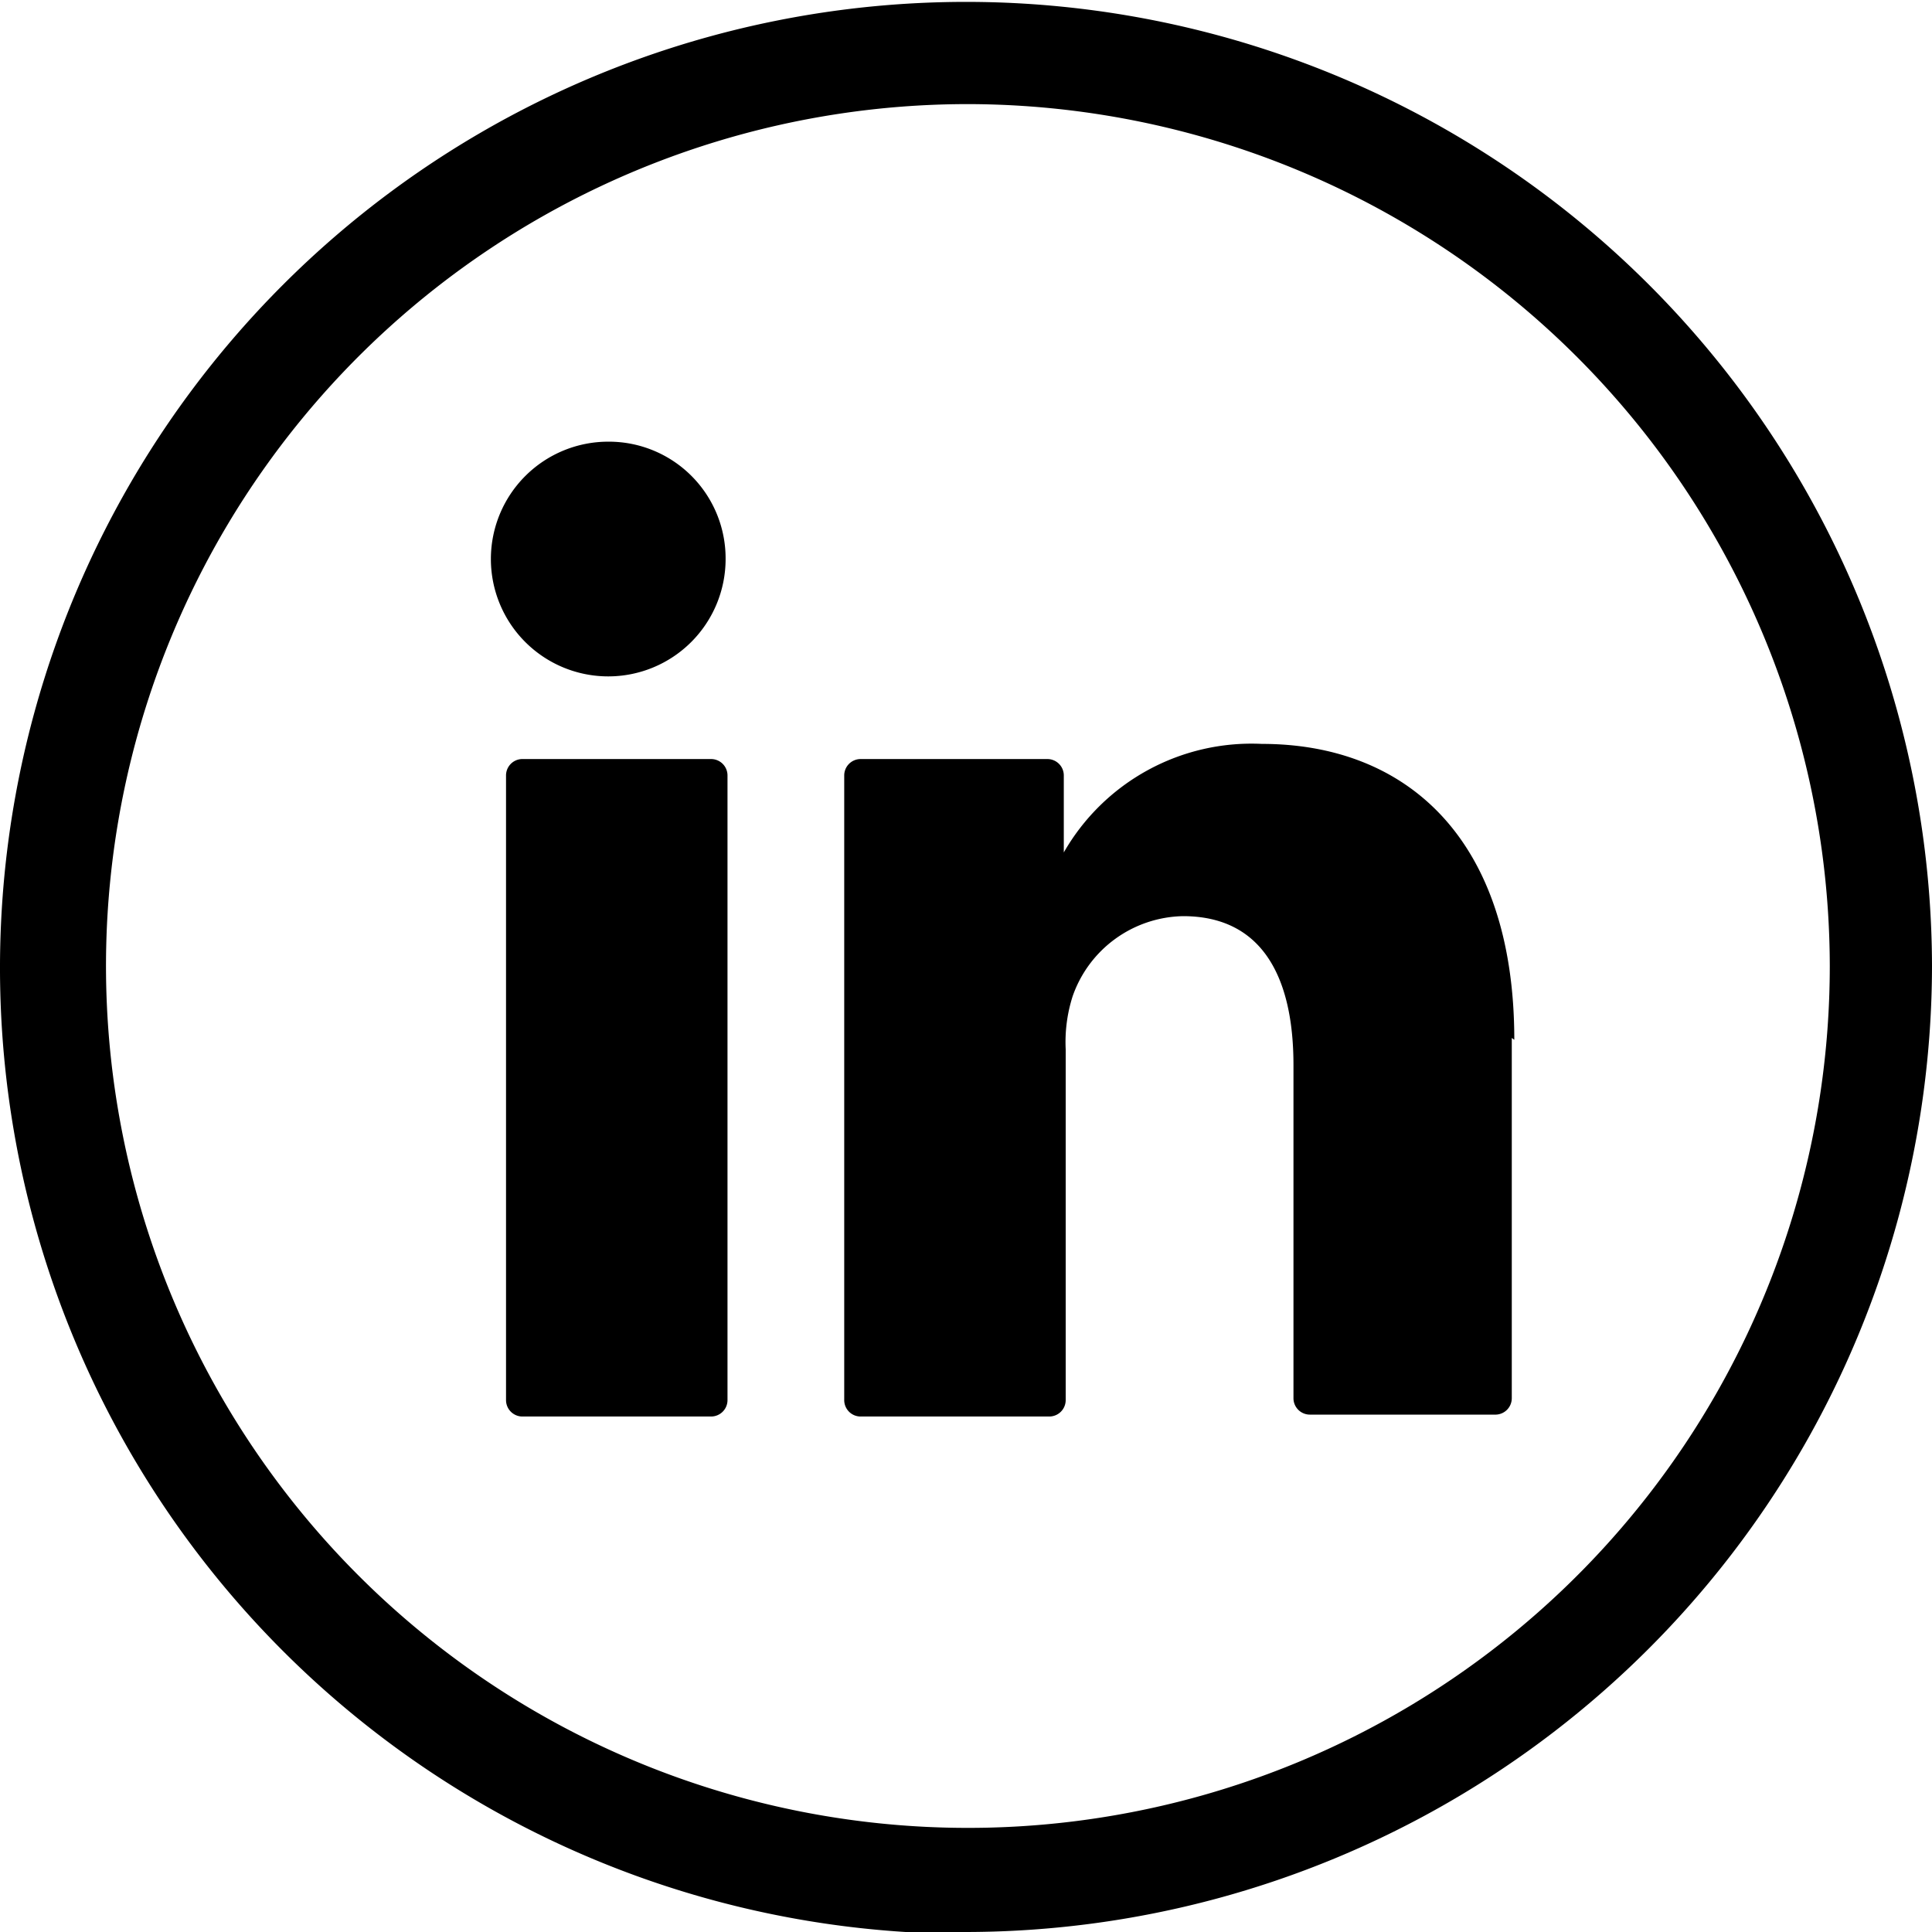
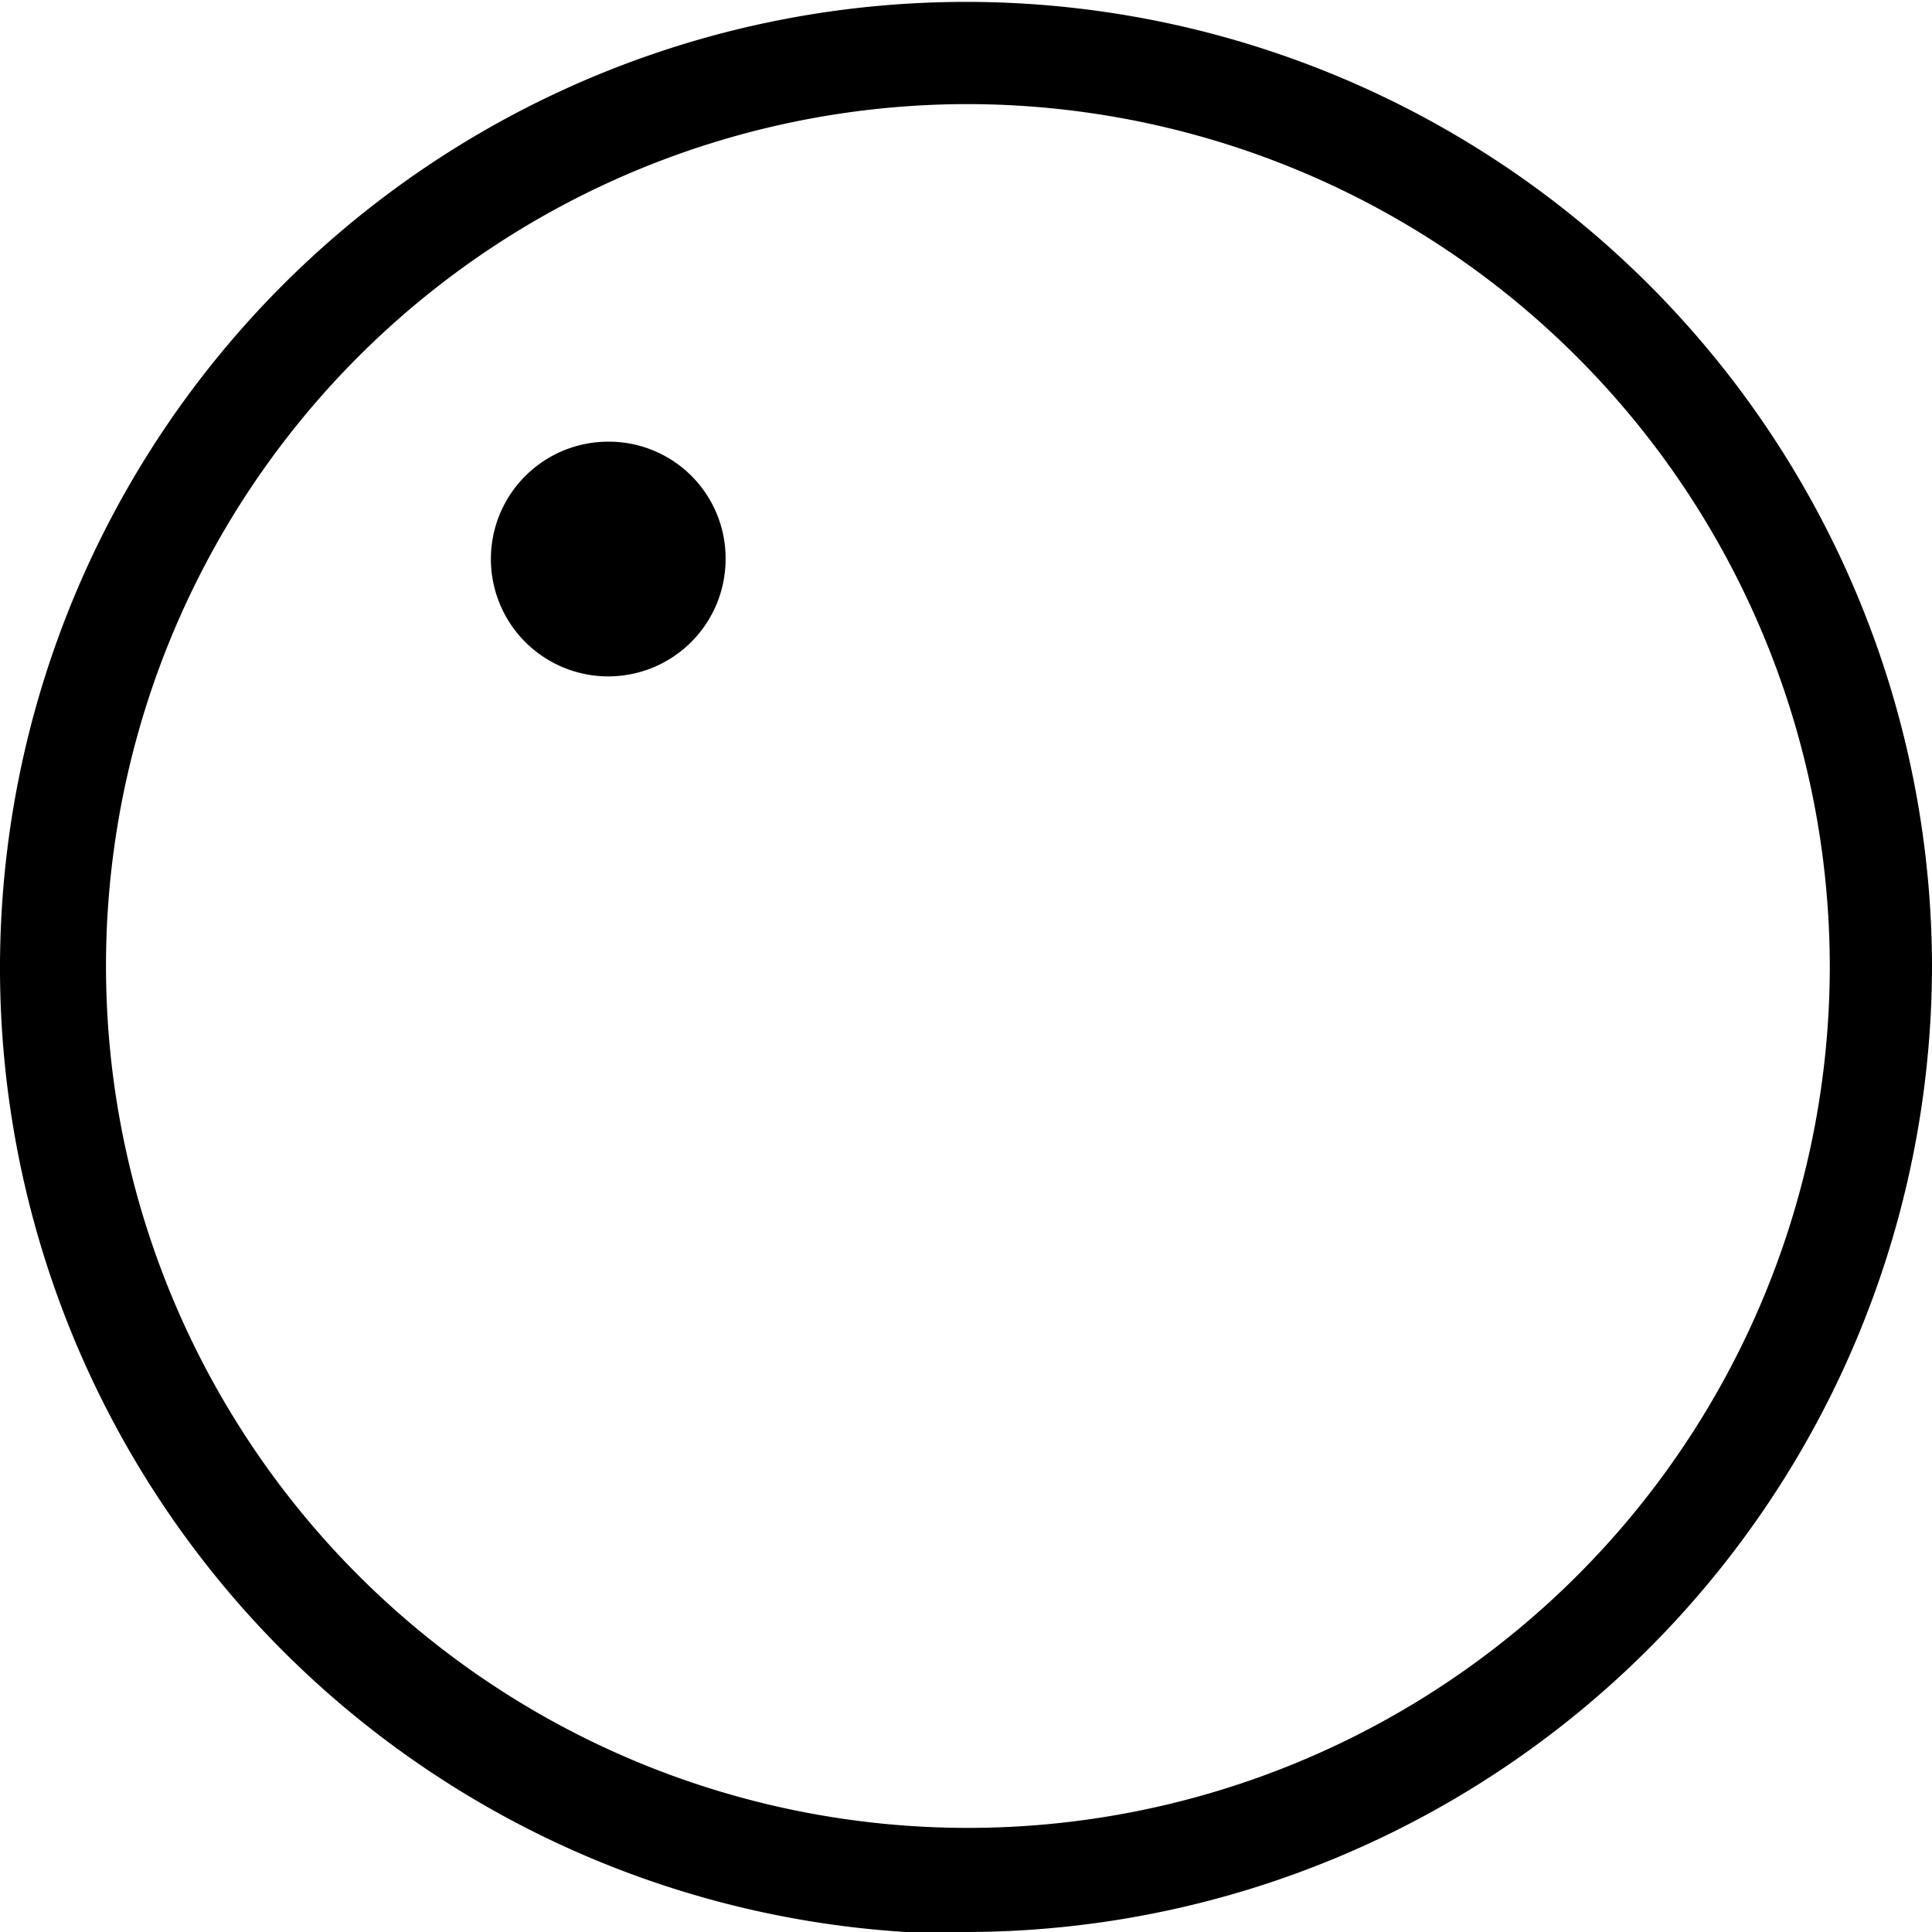
<svg xmlns="http://www.w3.org/2000/svg" version="1.1" viewBox="0 0 30.62 30.62">
  <defs>
    <style>.cls-1{fill:#000;stroke:none;}</style>
  </defs>
  <path class="cls-1" d="m15.31 1.65a13.66 13.66 0 1 0 13.69 13.66 13.68 13.68 0 0 0-13.69-13.66m0 29a15.31 15.31 0 1 1 15.31-15.34 15.33 15.33 0 0 1-15.31 15.31" />
-   <path class="cls-1" d="m8.27 22.45h3a0.26 0.26 0 0 0 0.26-0.26v-9.9a0.26 0.26 0 0 0-0.26-0.26h-3a0.26 0.26 0 0 0-0.25 0.26v9.9a0.26 0.26 0 0 0 0.25 0.26m15.69-6v5.71a0.26 0.26 0 0 1-0.25 0.26h-2.95a0.26 0.26 0 0 1-0.26-0.26v-5.28c0-1.4-0.5-2.36-1.75-2.36a1.89 1.89 0 0 0-1.75 1.27 2.38 2.38 0 0 0-0.11 0.84v5.56a0.26 0.26 0 0 1-0.26 0.26h-3a0.26 0.26 0 0 1-0.25-0.26v-9.9a0.26 0.26 0 0 1 0.26-0.26h2.96a0.26 0.26 0 0 1 0.26 0.26v1.22a3.43 3.43 0 0 1 3.14-1.72c2.28 0 4 1.49 4 4.69" />
  <path class="cls-1" d="m11.5 8.86a1.86 1.86 0 1 1-1.85-1.86 1.85 1.85 0 0 1 1.85 1.86" />
</svg>